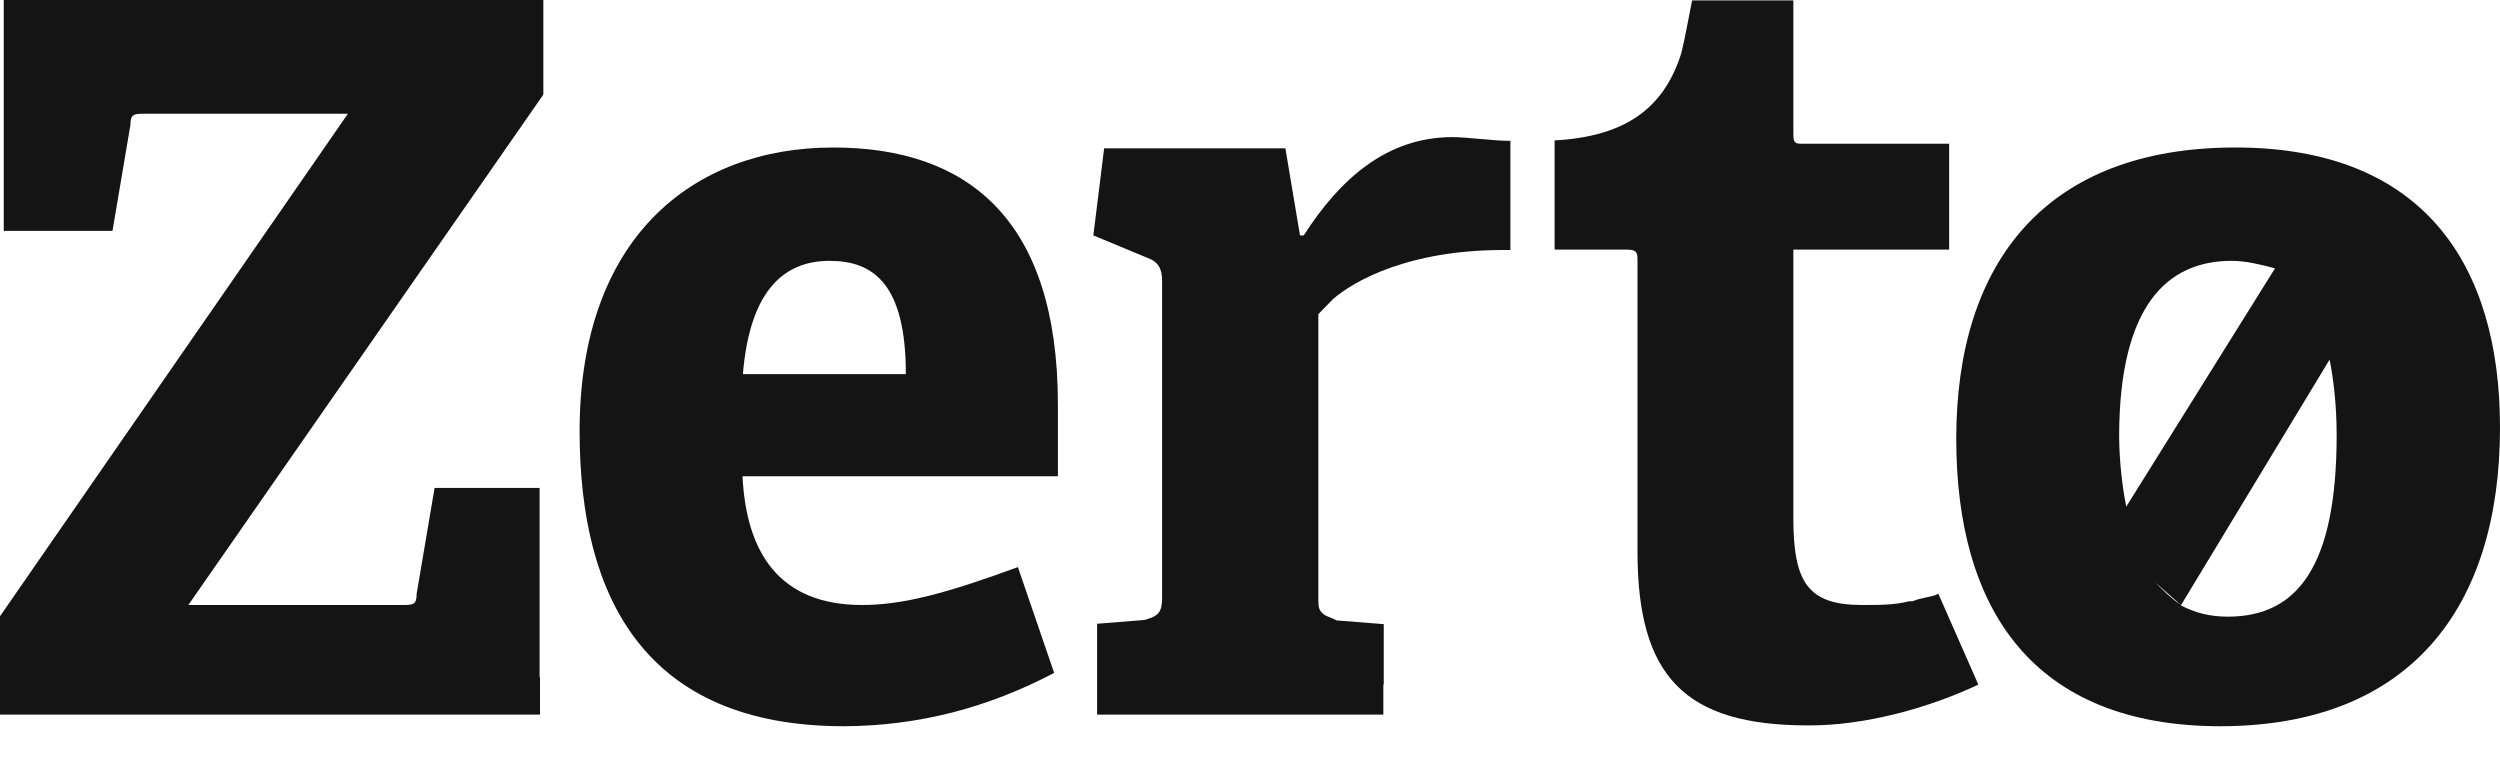
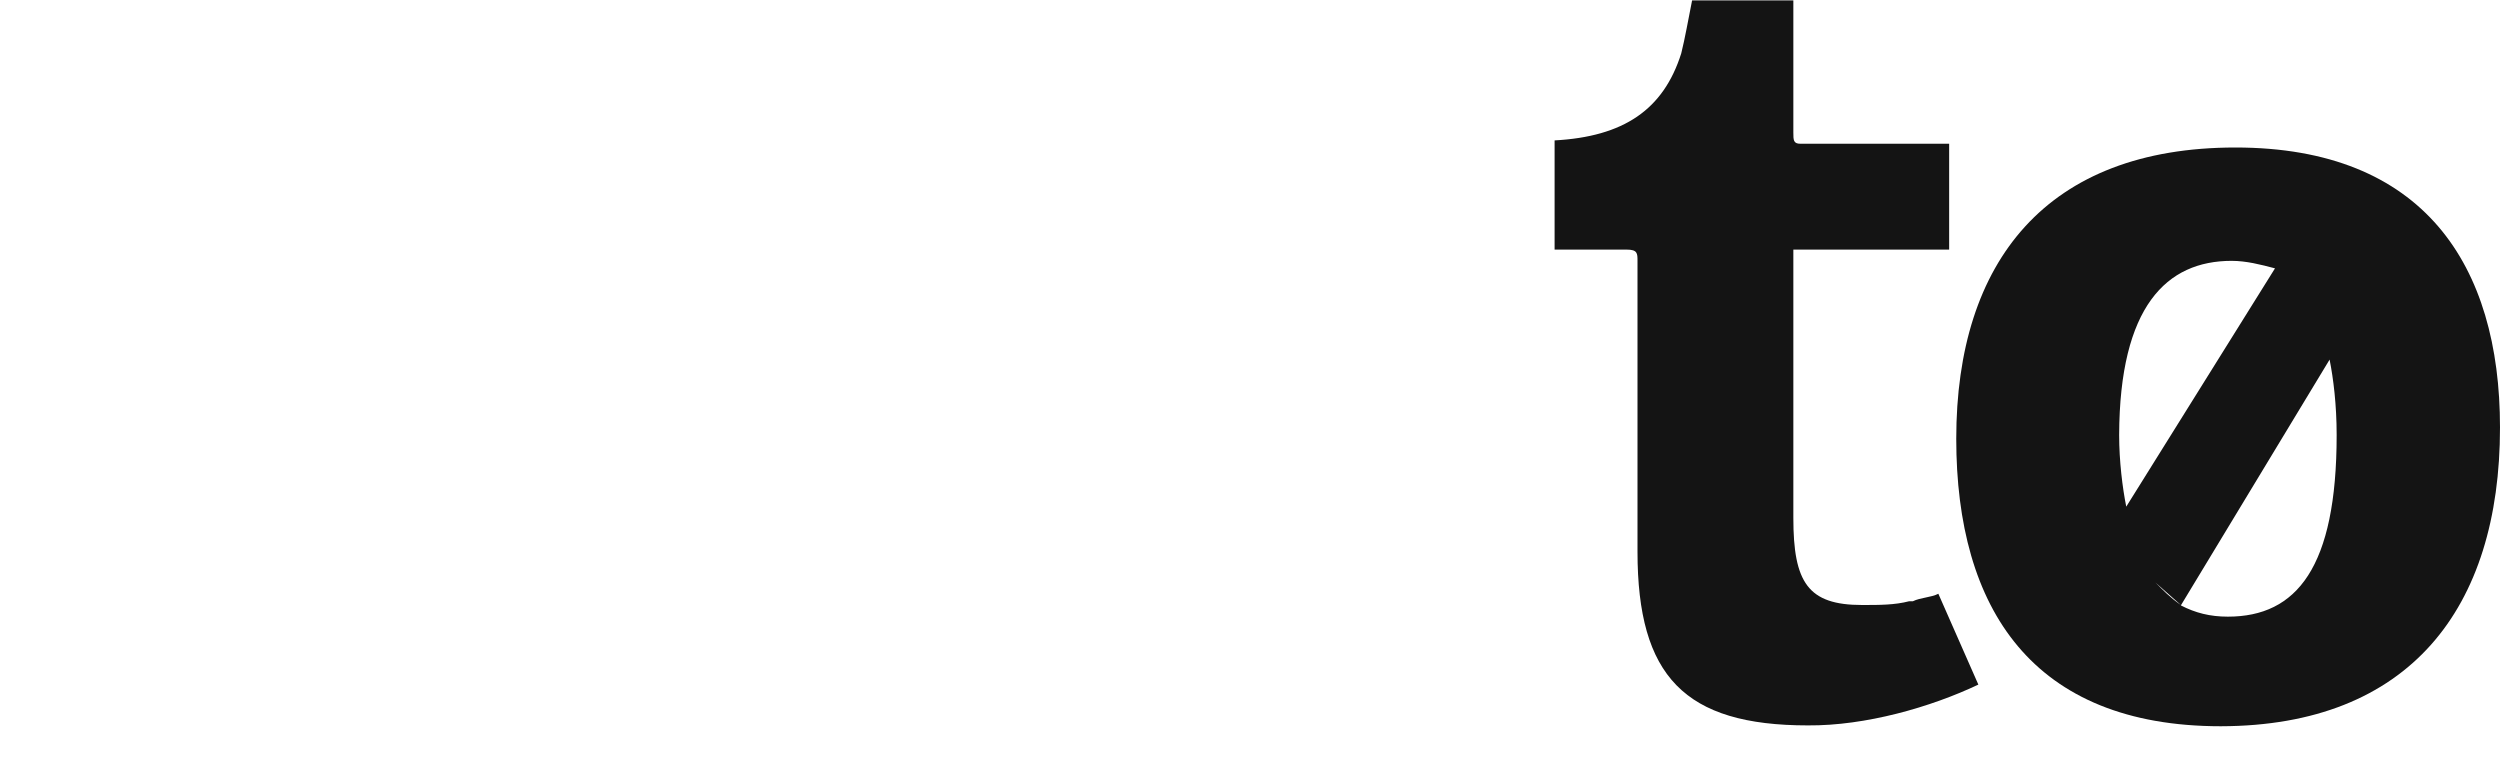
<svg xmlns="http://www.w3.org/2000/svg" width="56" height="17" viewBox="0 0 56 17" fill="none">
-   <path d="M18.583 5.843C19.553 5.843 20.291 6.347 20.291 8.381H16.641C16.8 6.44 17.612 5.843 18.583 5.843ZM23.613 15.073L22.801 12.703C21.177 13.3 20.207 13.552 19.311 13.552C17.444 13.552 16.716 12.367 16.632 10.668H23.697V9.063C23.697 4.909 21.672 3.304 18.667 3.304C15.503 3.304 12.983 5.339 12.983 9.66C12.983 13.384 14.448 16.268 18.909 16.268C20.608 16.259 22.157 15.839 23.613 15.073Z" fill="#141414" />
  <path d="M49.989 5.843C50.316 5.843 50.643 5.927 50.96 6.011L47.628 11.349C47.544 10.929 47.469 10.332 47.469 9.744C47.479 6.86 48.533 5.843 49.989 5.843ZM48.851 13.552C48.608 13.384 48.449 13.216 48.281 13.048L48.851 13.552ZM52.341 9.744C52.341 12.712 51.445 13.813 49.905 13.813C49.504 13.813 49.177 13.729 48.851 13.561L52.183 8.055C52.267 8.475 52.341 9.063 52.341 9.744ZM56 9.576C56 5.936 54.292 3.304 50.073 3.304C45.855 3.304 43.82 5.843 43.82 9.828C43.82 13.636 45.528 16.268 49.747 16.268C53.965 16.259 56 13.636 56 9.576Z" fill="#141414" />
  <path d="M44.315 15.335L43.419 13.3C43.26 13.384 43.017 13.384 42.849 13.468H42.765C42.439 13.552 42.112 13.552 41.711 13.552C40.497 13.552 40.171 13.048 40.171 11.601V11.433V5.759V5.591H43.661V3.22H40.329C40.171 3.22 40.171 3.136 40.171 2.968V0.177V0.009H37.903C37.819 0.429 37.744 0.859 37.66 1.195C37.259 2.464 36.363 3.061 34.823 3.145V3.481V5.087V5.591H34.981H35.467H36.437C36.68 5.591 36.68 5.675 36.68 5.843V6.011V12.189V12.357C36.68 15.148 37.735 16.249 40.497 16.249C41.795 16.259 43.251 15.839 44.315 15.335Z" fill="#141414" />
-   <path d="M12.087 15.167V14.915V10.929H9.735L9.333 13.3C9.333 13.552 9.249 13.552 9.007 13.552H4.219L12.171 2.119V0H4.051H0.569H0.168H0.084V5.171H0.168H0.569H2.52L2.921 2.8C2.921 2.548 3.005 2.548 3.248 2.548H7.793L0 13.804V15.409V16.007H12.096V15.167H12.087Z" fill="#141414" />
-   <path d="M30.996 15.335V13.981L29.941 13.897C29.783 13.813 29.699 13.813 29.615 13.729C29.531 13.645 29.531 13.561 29.531 13.393V7.037L29.857 6.701C30.343 6.281 31.565 5.6 33.675 5.6H33.833V5.096V3.575V3.155C33.432 3.155 32.863 3.071 32.536 3.071C31.071 3.071 30.016 4.004 29.204 5.273H29.12L28.793 3.323H24.733L24.491 5.273L25.704 5.777C25.947 5.861 26.031 6.029 26.031 6.281V13.384C26.031 13.72 25.947 13.804 25.629 13.888L24.575 13.972V16.007H30.987V15.335H30.996Z" fill="#141414" />
</svg>